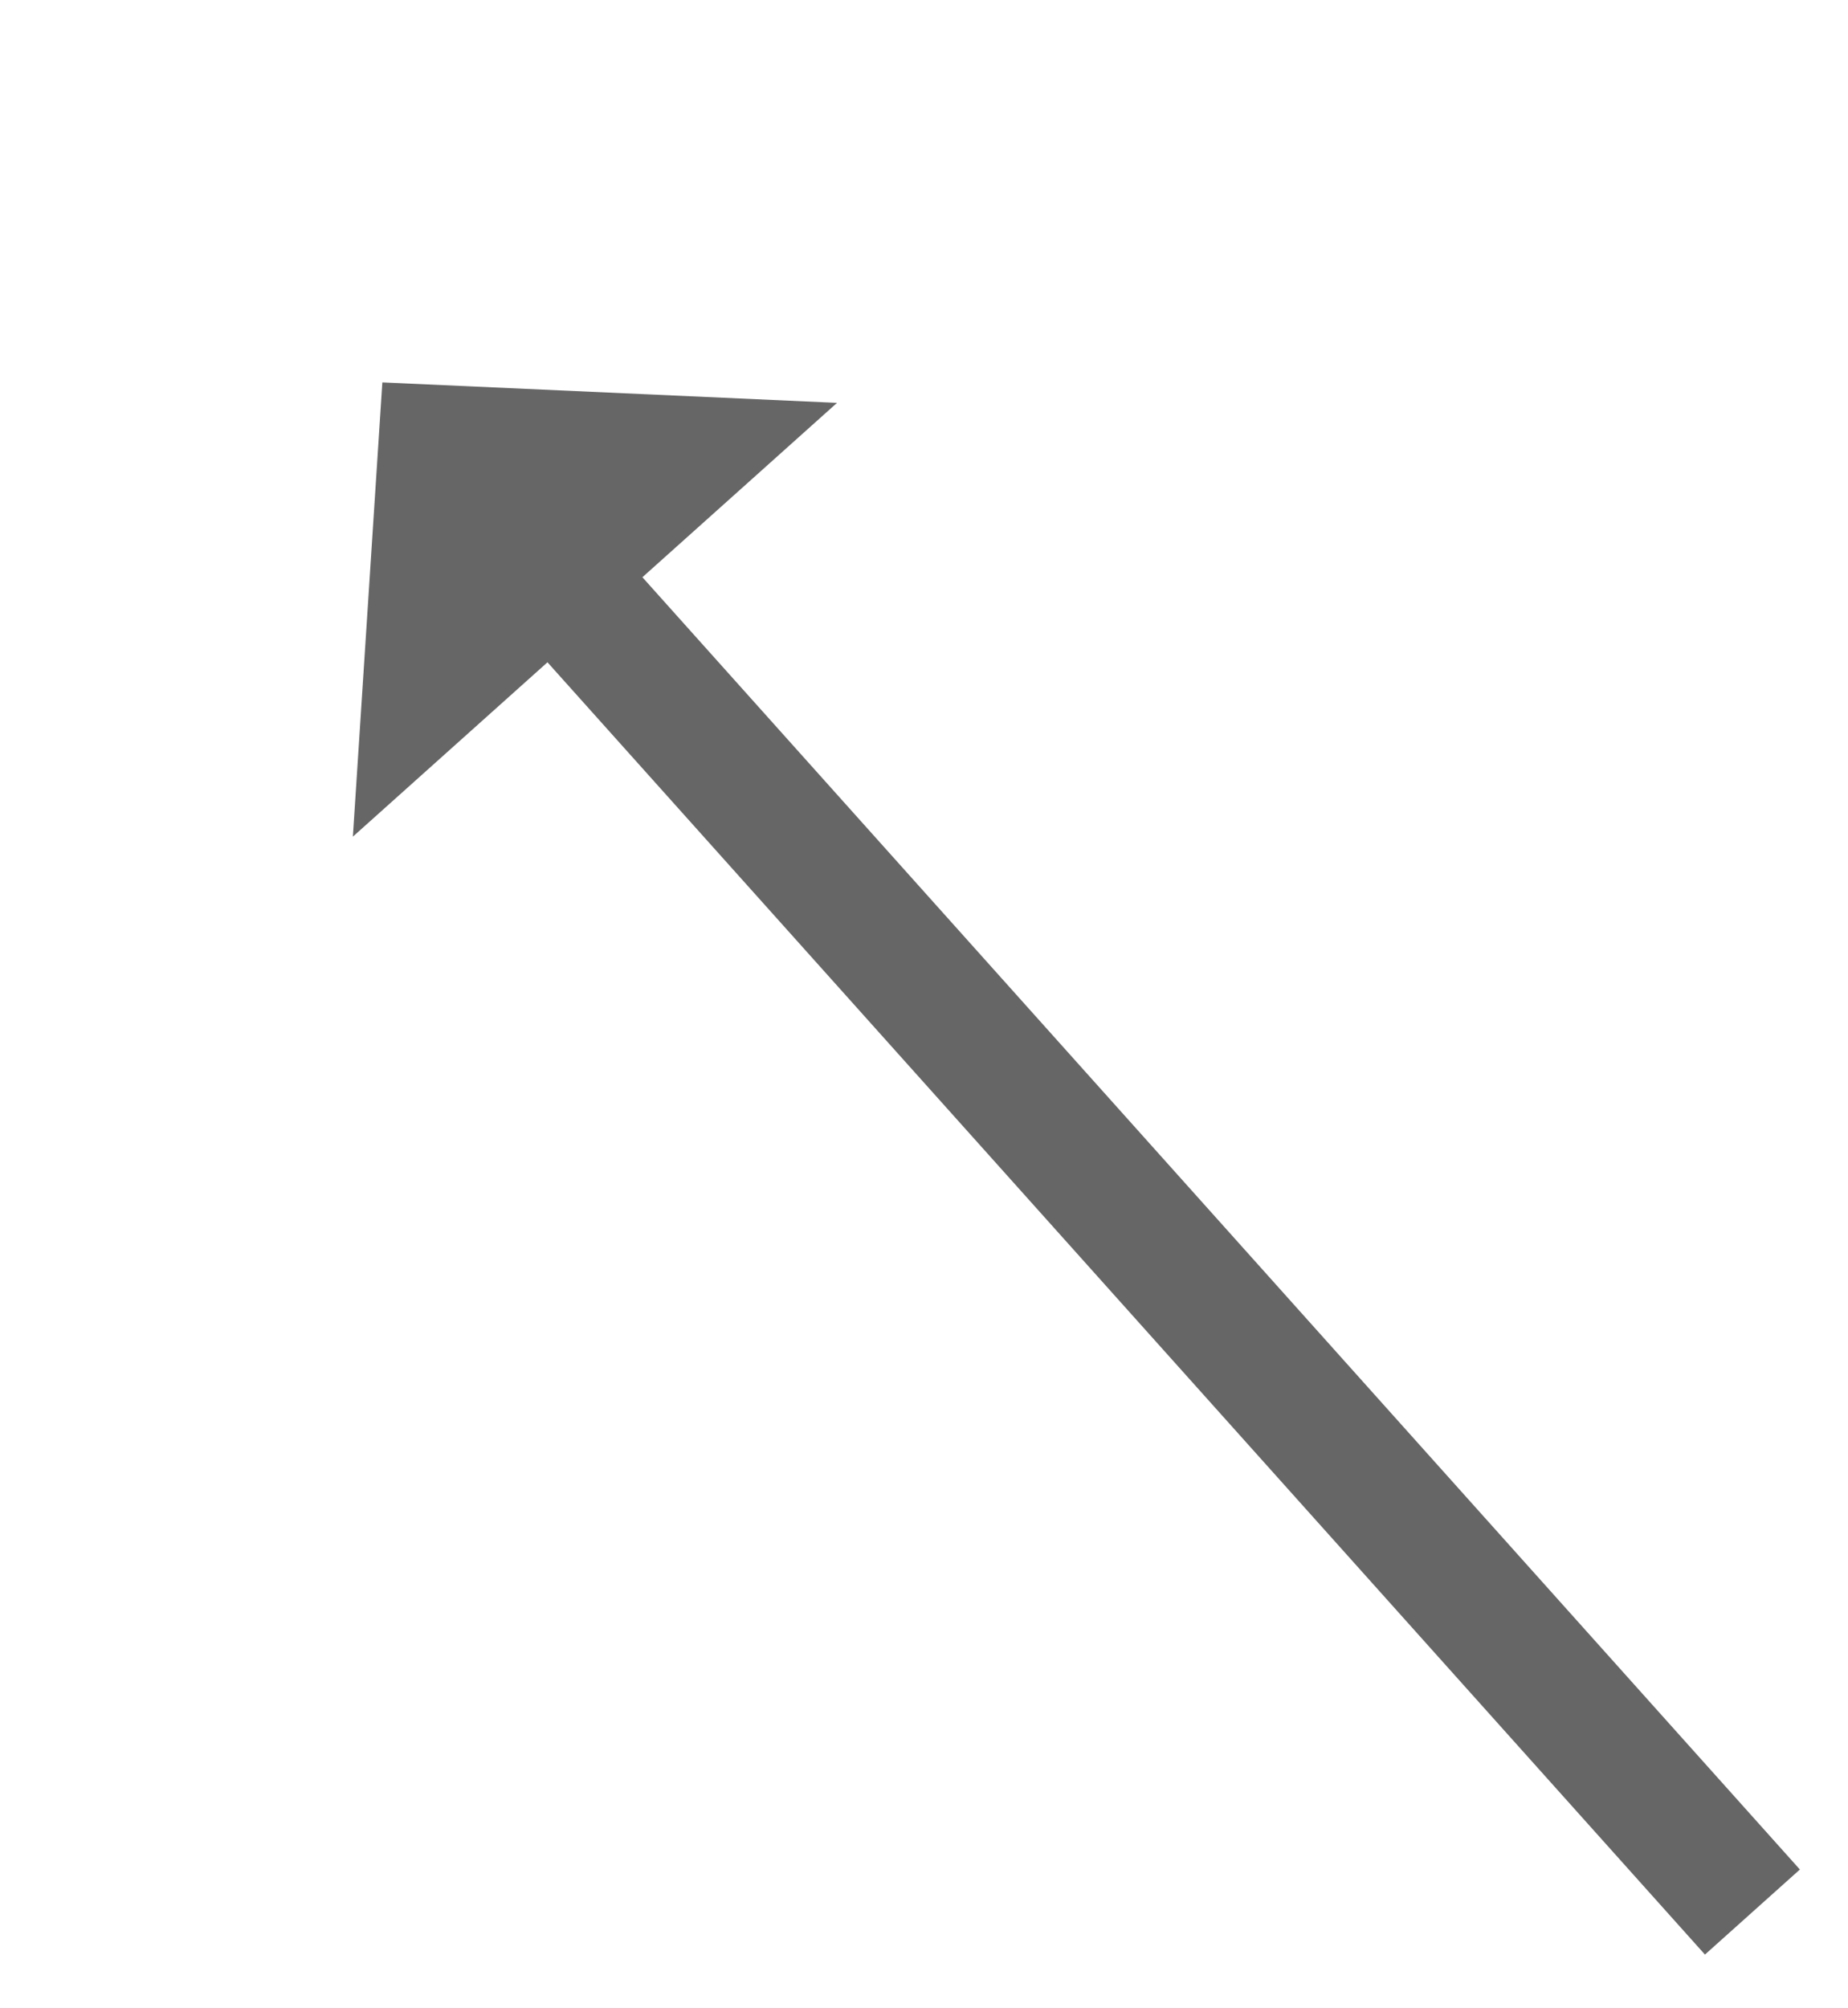
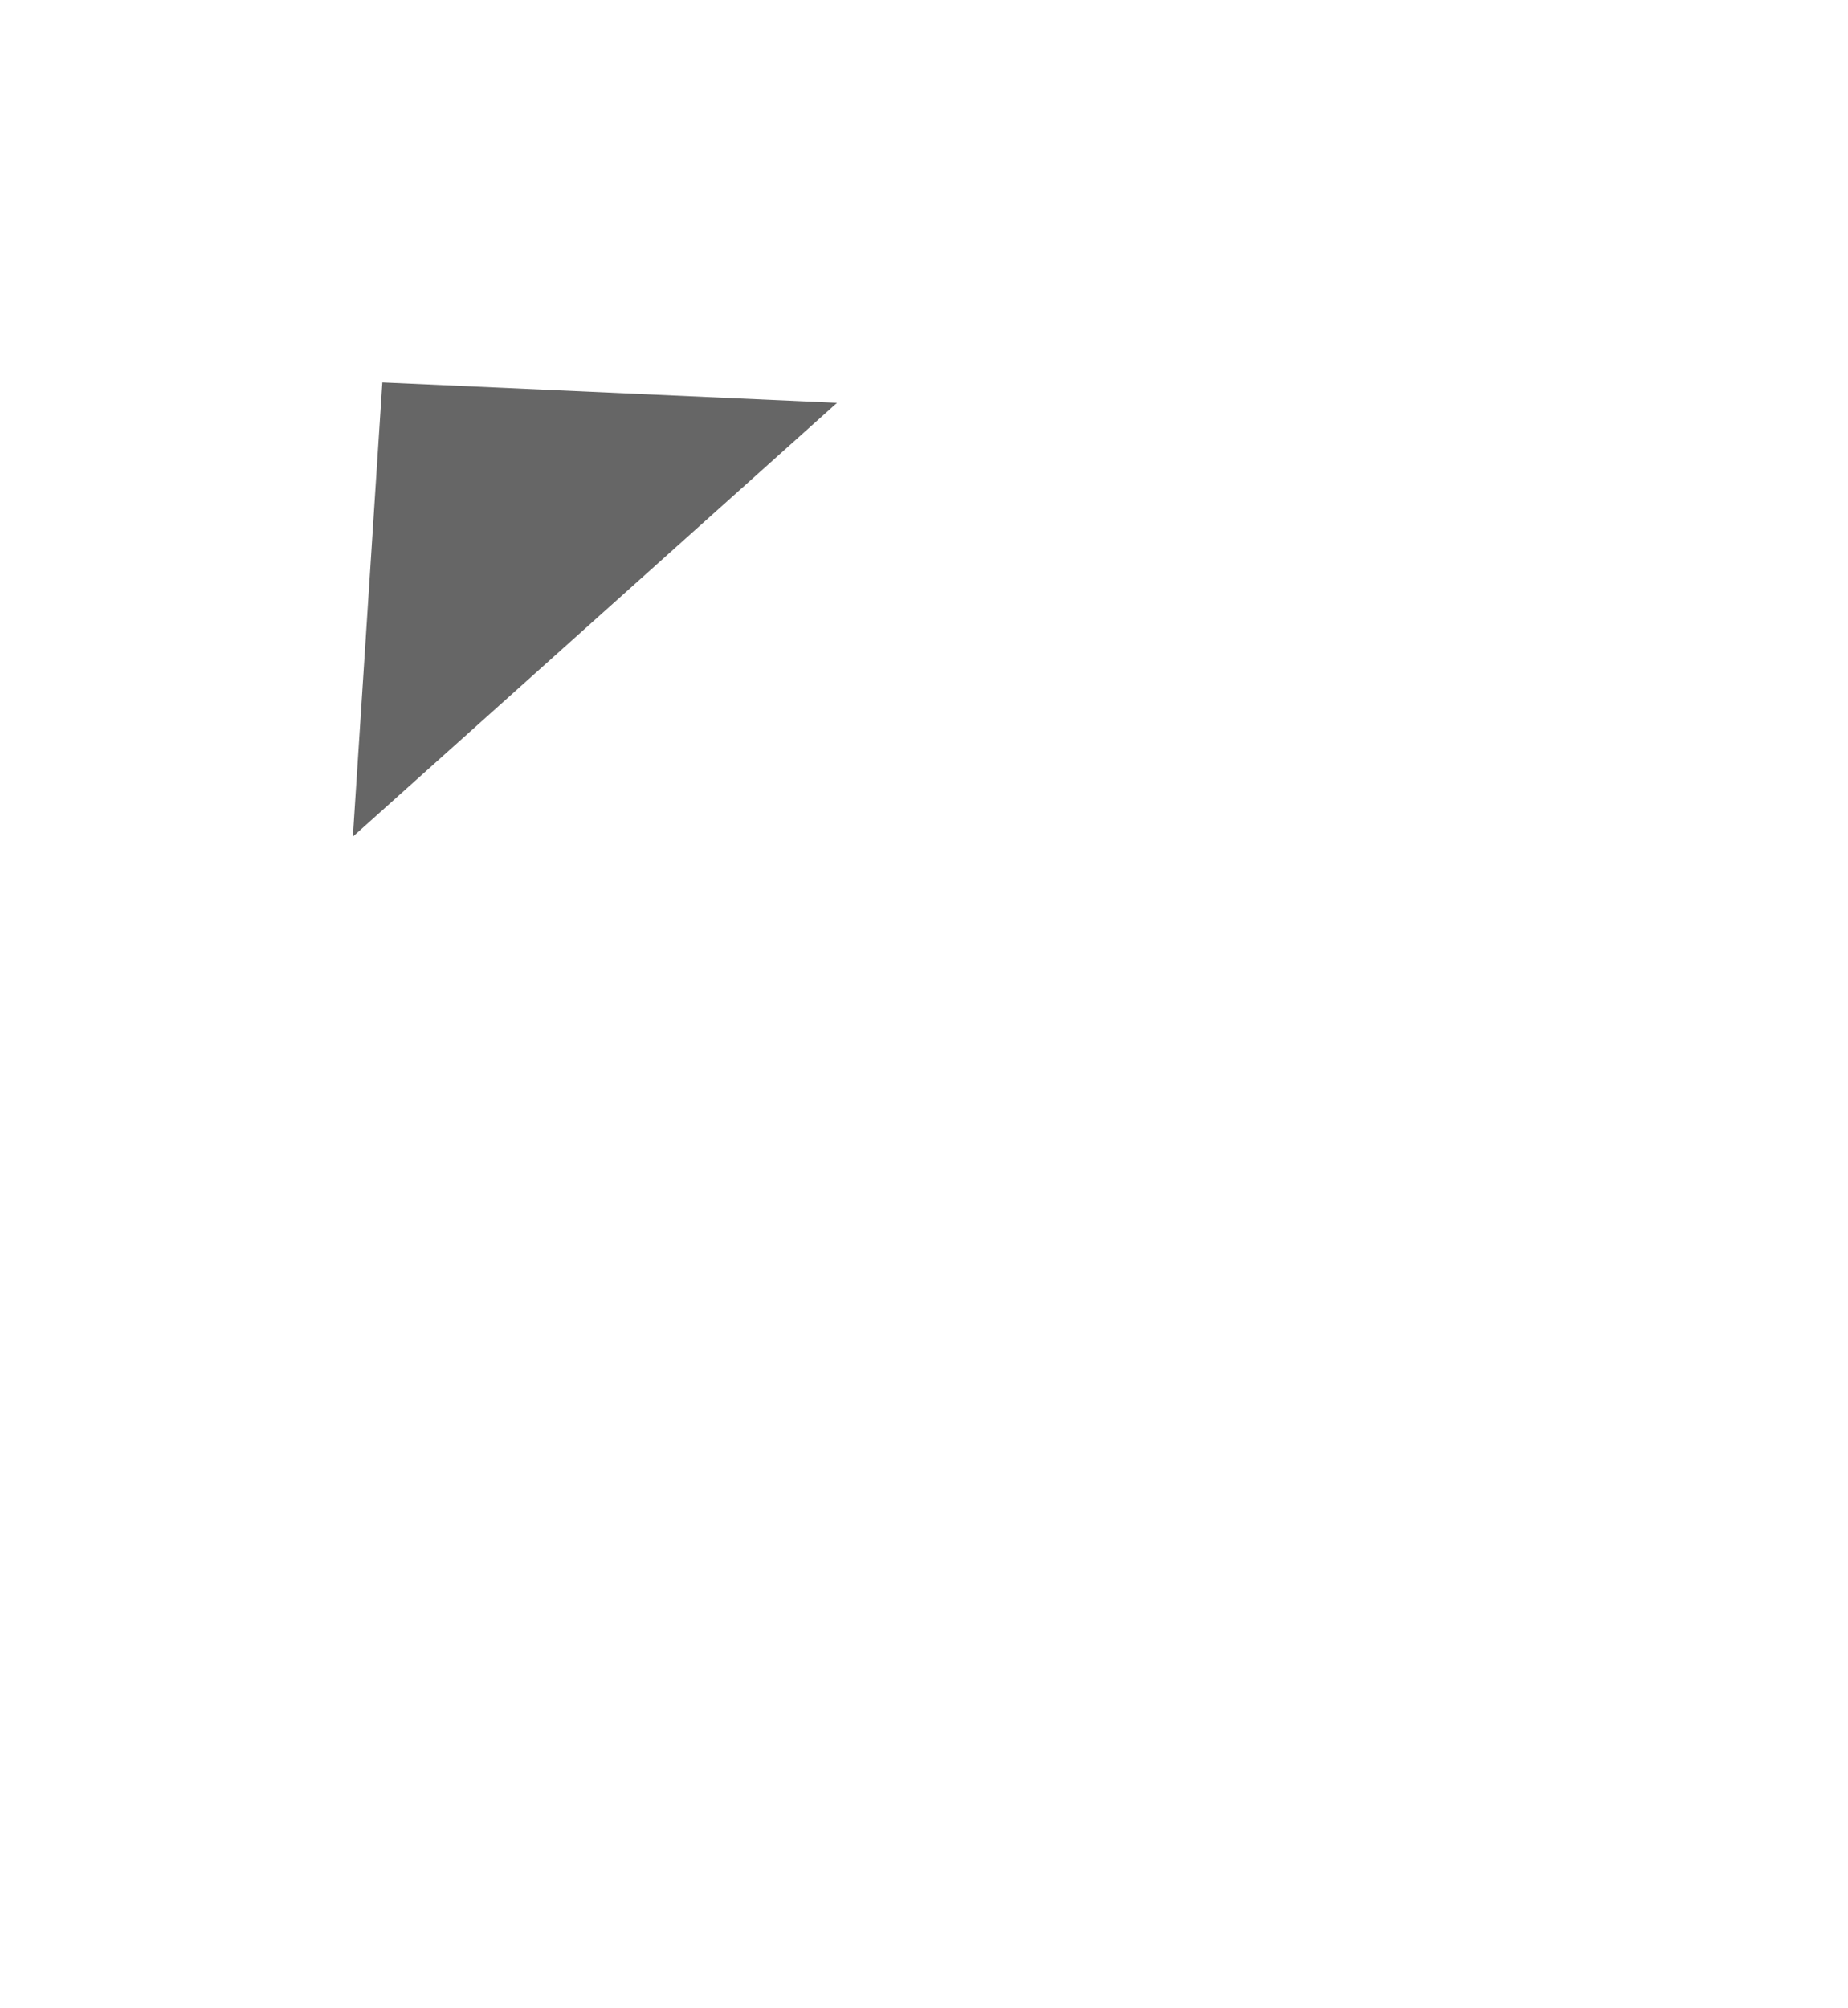
<svg xmlns="http://www.w3.org/2000/svg" version="1.1" width="58px" height="63px">
  <g transform="matrix(1 0 0 1 -967 -5529 )">
-     <path d="M 43 48  L 5.338 5.959  " stroke-width="4" stroke="#666666" fill="none" transform="matrix(1 0 0 1 979 5541 )" />
    <path d="M 14.27 0.642  L 0 0  L -0.925 14.254  L 14.27 0.642  Z " fill-rule="nonzero" fill="#666666" stroke="none" transform="matrix(1 0 0 1 979 5541 )" />
  </g>
</svg>